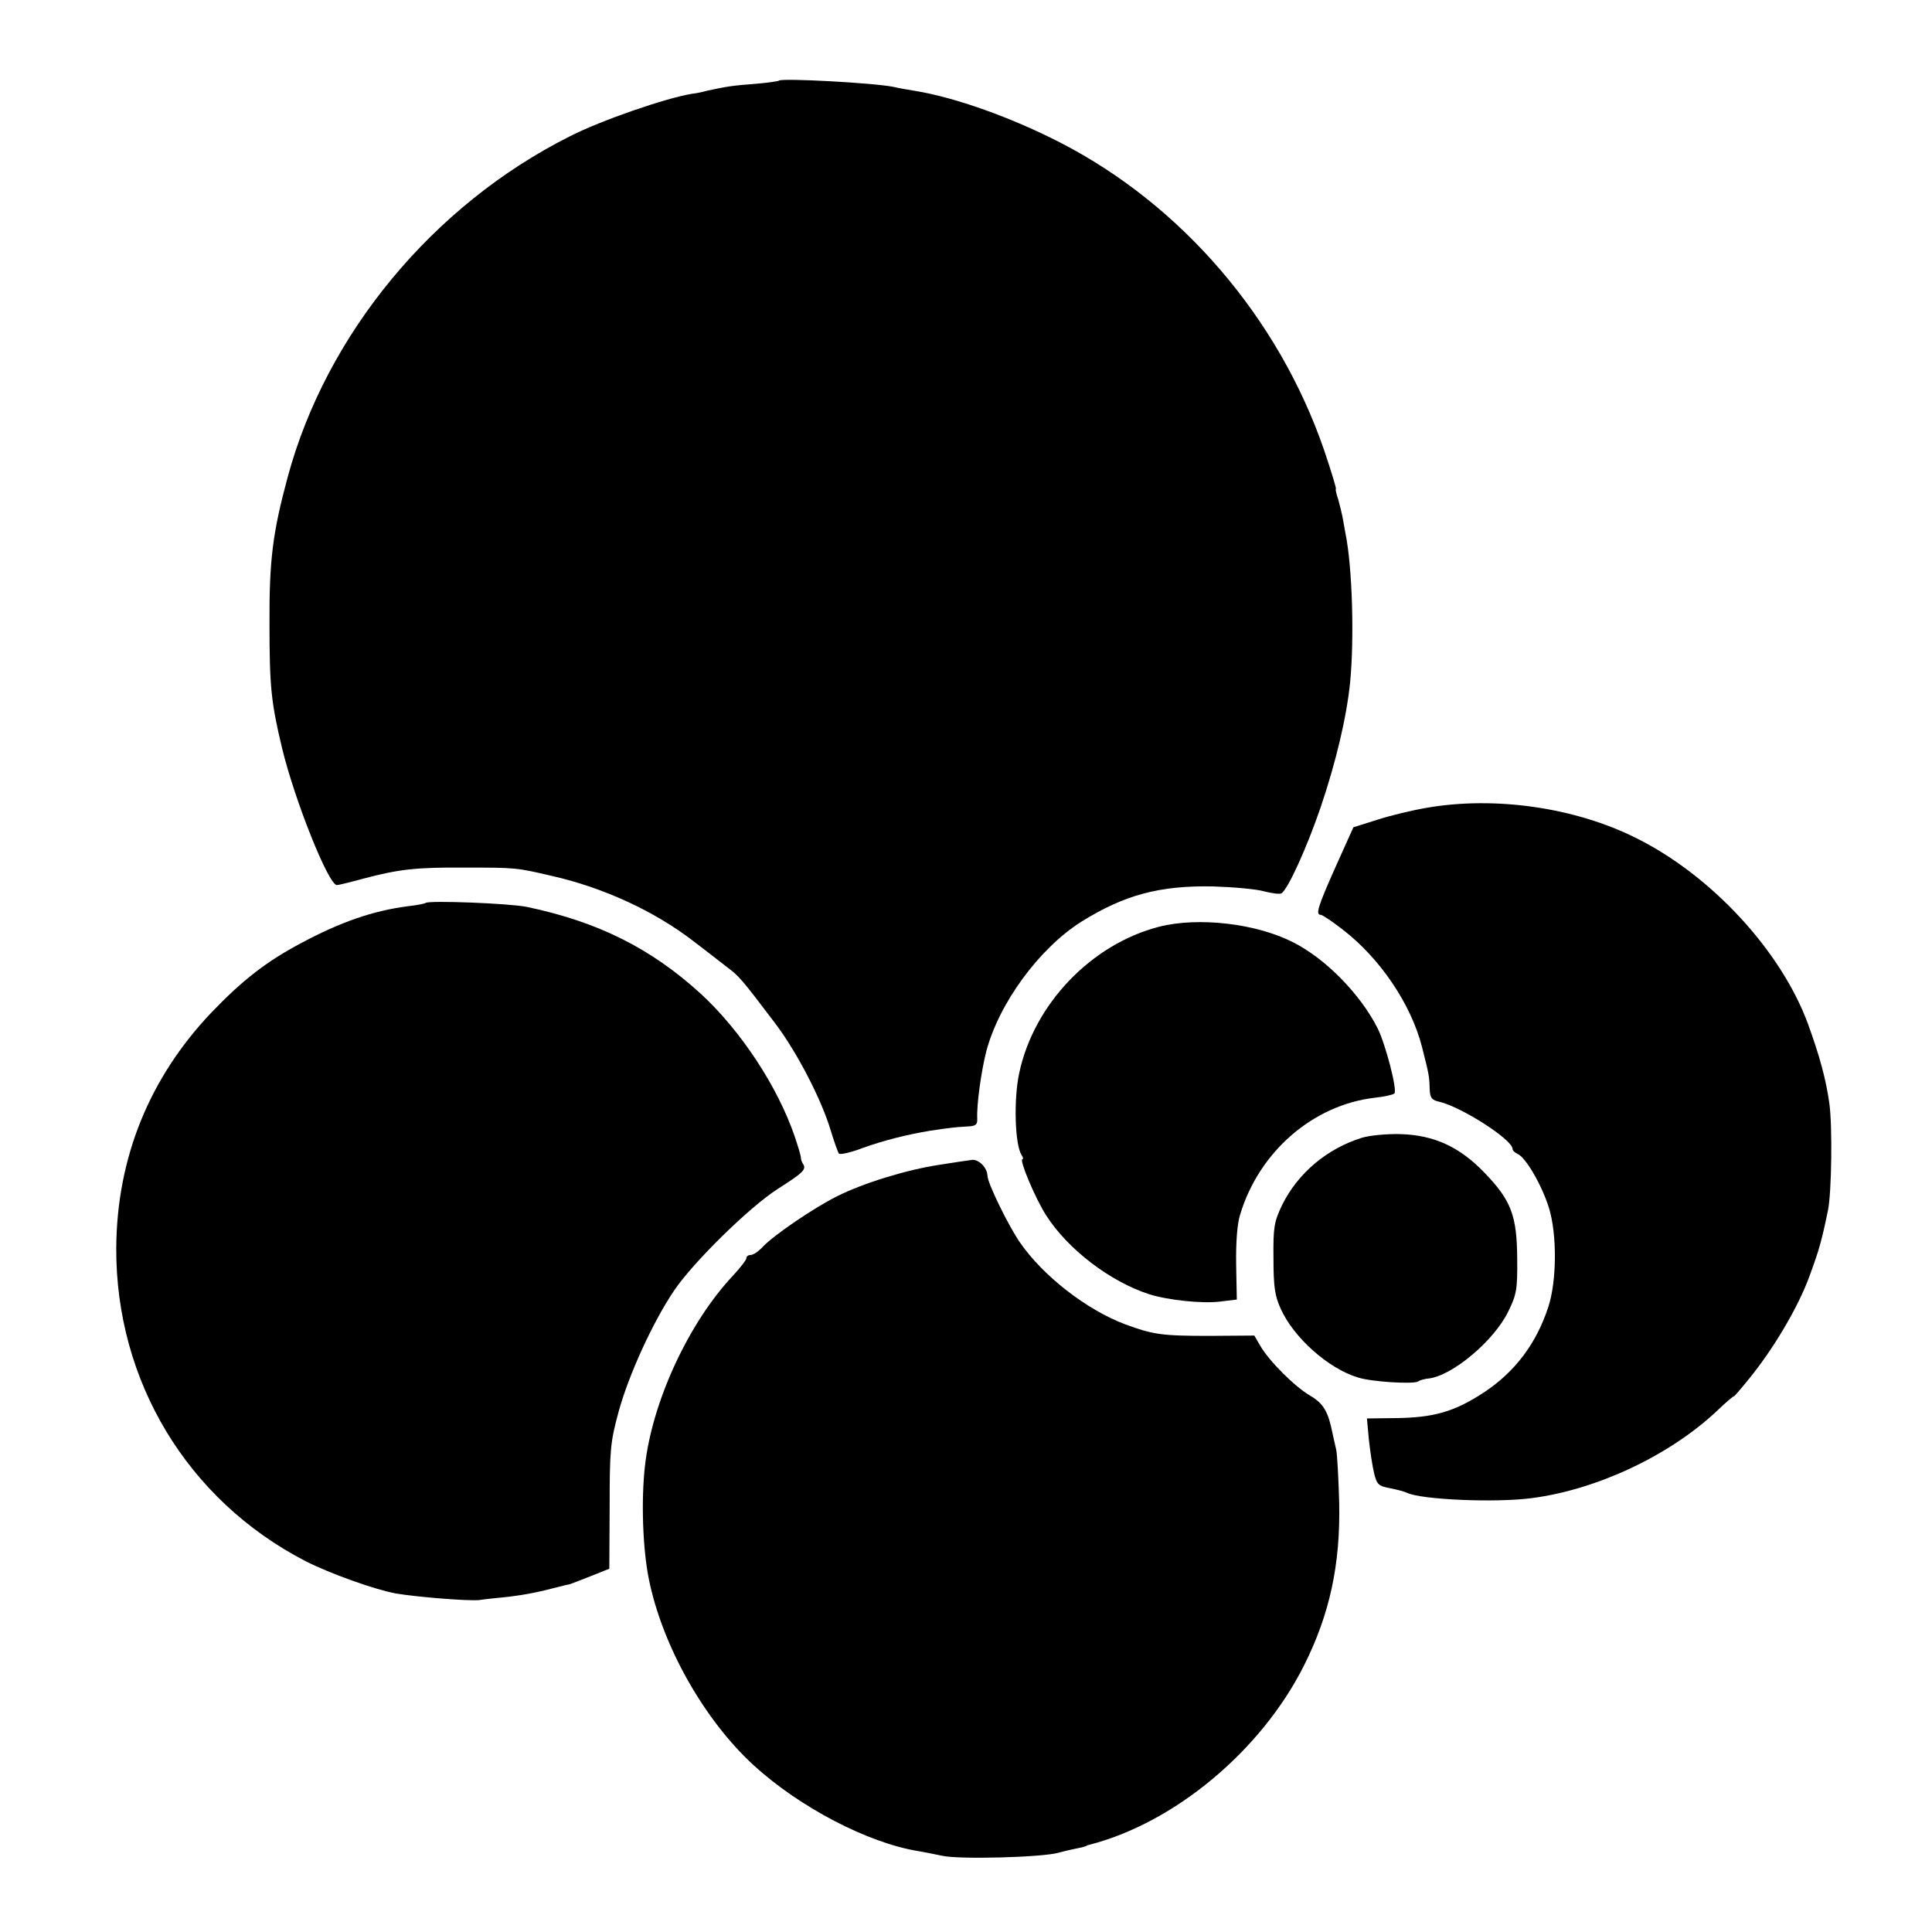
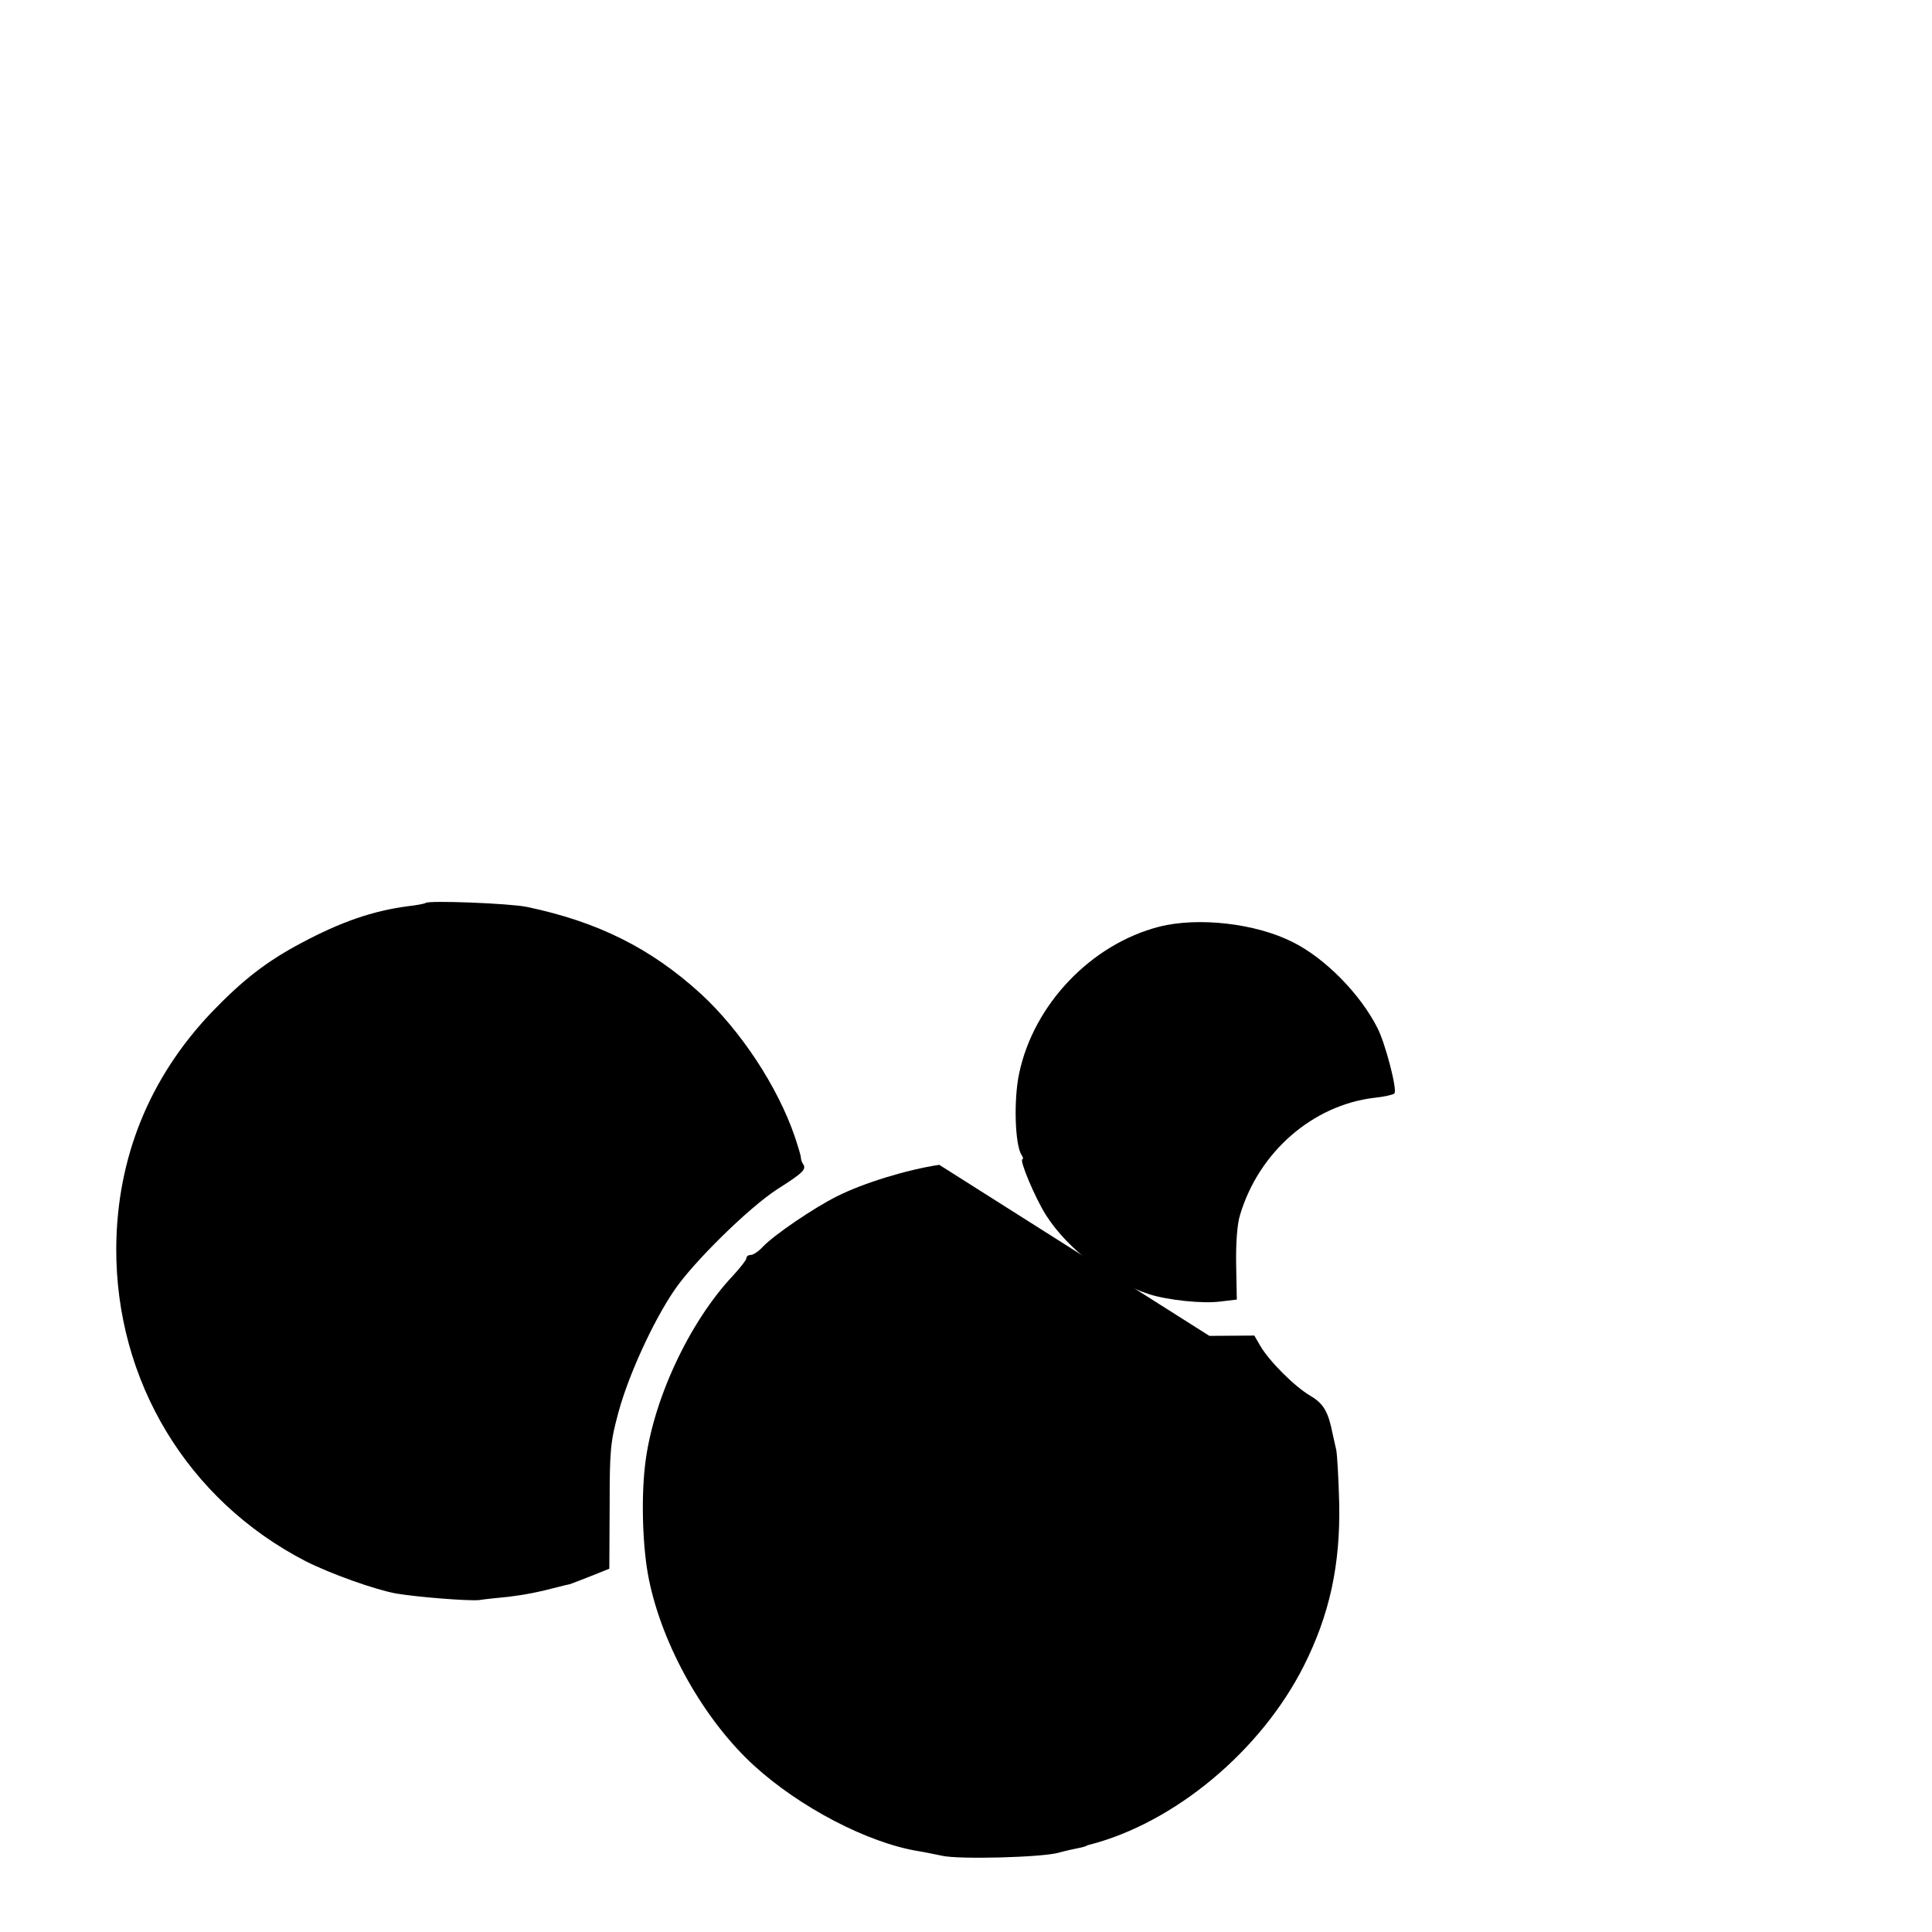
<svg xmlns="http://www.w3.org/2000/svg" version="1.0" width="585pt" height="585pt" viewBox="0 0 585 585" preserveAspectRatio="xMidYMid meet">
  <g transform="translate(0,585) scale(0.1,-0.1)" fill="#000000" stroke="none">
-     <path d="M2359 5606 c-2 -2 -35 -7 -74 -10 -66 -5 -86 -8 -145 -21 -14 -4 -34 -8 -45 -9 -79 -13 -274 -80 -370 -129 -414 -208 -737 -598 -854 -1032 -45 -167 -56 -250 -55 -445 0 -189 5 -237 38 -375 39 -161 141 -415 166 -415 5 0 42 9 82 20 106 28 158 34 303 33 157 0 158 0 265 -25 156 -35 312 -107 430 -198 36 -28 81 -62 101 -78 37 -28 42 -33 145 -169 67 -88 142 -233 170 -328 10 -33 21 -63 24 -68 3 -4 36 3 72 17 68 24 132 40 203 52 66 10 79 11 112 13 27 1 33 5 32 24 -2 43 12 142 27 202 38 146 160 313 288 394 130 81 236 110 399 107 61 -2 131 -8 155 -15 23 -6 47 -9 52 -6 20 12 78 141 119 261 46 136 78 270 89 377 13 132 7 349 -14 452 -3 17 -7 39 -9 50 -2 11 -8 35 -13 53 -6 17 -9 32 -7 32 2 0 -14 53 -36 118 -138 400 -431 741 -798 930 -148 76 -318 137 -441 157 -19 3 -48 8 -65 12 -58 12 -337 27 -346 19z" />
-     <path d="M4320 3404 c-42 -7 -109 -23 -149 -36 l-73 -23 -54 -120 c-54 -121 -61 -145 -45 -145 5 0 35 -20 67 -45 113 -87 207 -226 240 -356 21 -83 22 -88 23 -126 1 -27 6 -34 29 -39 68 -16 222 -115 222 -143 0 -5 7 -11 15 -15 24 -9 74 -95 95 -163 25 -80 24 -223 -2 -301 -36 -110 -100 -195 -193 -257 -91 -60 -154 -78 -273 -79 l-83 -1 6 -65 c4 -36 11 -82 16 -102 8 -33 14 -38 47 -44 20 -4 44 -10 52 -14 42 -21 270 -31 380 -16 197 26 415 129 558 263 28 27 52 47 52 45 0 -2 21 22 46 53 75 92 150 219 183 311 29 78 37 107 56 199 11 52 14 257 4 325 -10 72 -29 142 -65 241 -82 221 -292 448 -519 561 -185 93 -428 128 -635 92z" />
    <path d="M1289 3116 c-2 -2 -26 -7 -54 -10 -106 -14 -202 -47 -322 -111 -106 -56 -179 -113 -273 -211 -188 -198 -286 -440 -288 -712 -2 -403 215 -764 573 -949 75 -38 209 -86 274 -98 65 -11 218 -23 251 -20 19 3 60 7 90 10 49 6 91 14 155 31 11 3 25 6 30 7 6 2 35 13 65 25 l55 22 1 188 c0 171 2 195 27 287 30 110 103 271 168 367 57 85 228 253 314 308 77 49 87 59 77 75 -4 5 -7 15 -7 20 0 6 -9 35 -19 65 -52 151 -163 319 -283 430 -152 139 -313 219 -528 264 -55 11 -297 20 -306 12z" />
    <path d="M3510 3044 c-206 -53 -380 -235 -424 -444 -17 -79 -13 -215 7 -247 5 -7 6 -13 3 -13 -11 0 38 -117 71 -169 66 -104 195 -202 313 -240 57 -18 162 -29 215 -22 l50 6 -2 106 c-1 66 3 123 12 151 57 190 220 332 407 354 29 3 56 9 60 13 10 9 -27 151 -51 198 -52 103 -158 211 -256 260 -112 57 -286 77 -405 47z" />
-     <path d="M4124 2405 c-106 -33 -194 -107 -242 -204 -24 -51 -27 -66 -26 -161 0 -85 4 -114 22 -153 39 -87 144 -181 234 -208 40 -13 167 -21 182 -12 5 4 20 8 32 9 71 8 198 114 241 203 25 51 28 66 27 161 -1 129 -18 175 -99 259 -75 78 -152 114 -255 117 -41 1 -93 -4 -116 -11z" />
-     <path d="M2844 2323 c-99 -15 -229 -55 -309 -95 -72 -36 -192 -118 -225 -153 -13 -14 -29 -25 -37 -25 -7 0 -13 -4 -13 -10 0 -5 -18 -28 -40 -52 -134 -142 -245 -381 -267 -576 -12 -104 -7 -253 12 -345 41 -201 167 -425 318 -563 138 -126 344 -234 497 -259 19 -3 52 -10 72 -14 50 -12 304 -5 353 9 22 6 49 12 60 14 11 2 21 5 23 6 1 1 5 3 10 4 258 66 520 284 650 542 78 155 111 306 107 494 -2 74 -6 146 -9 160 -3 14 -8 36 -11 49 -13 66 -27 91 -68 115 -46 27 -123 103 -151 151 l-18 31 -136 -1 c-145 0 -171 4 -255 35 -117 44 -248 146 -318 247 -35 50 -99 181 -99 203 -1 24 -25 49 -46 48 -10 -1 -55 -8 -100 -15z" />
+     <path d="M2844 2323 c-99 -15 -229 -55 -309 -95 -72 -36 -192 -118 -225 -153 -13 -14 -29 -25 -37 -25 -7 0 -13 -4 -13 -10 0 -5 -18 -28 -40 -52 -134 -142 -245 -381 -267 -576 -12 -104 -7 -253 12 -345 41 -201 167 -425 318 -563 138 -126 344 -234 497 -259 19 -3 52 -10 72 -14 50 -12 304 -5 353 9 22 6 49 12 60 14 11 2 21 5 23 6 1 1 5 3 10 4 258 66 520 284 650 542 78 155 111 306 107 494 -2 74 -6 146 -9 160 -3 14 -8 36 -11 49 -13 66 -27 91 -68 115 -46 27 -123 103 -151 151 l-18 31 -136 -1 z" />
  </g>
</svg>